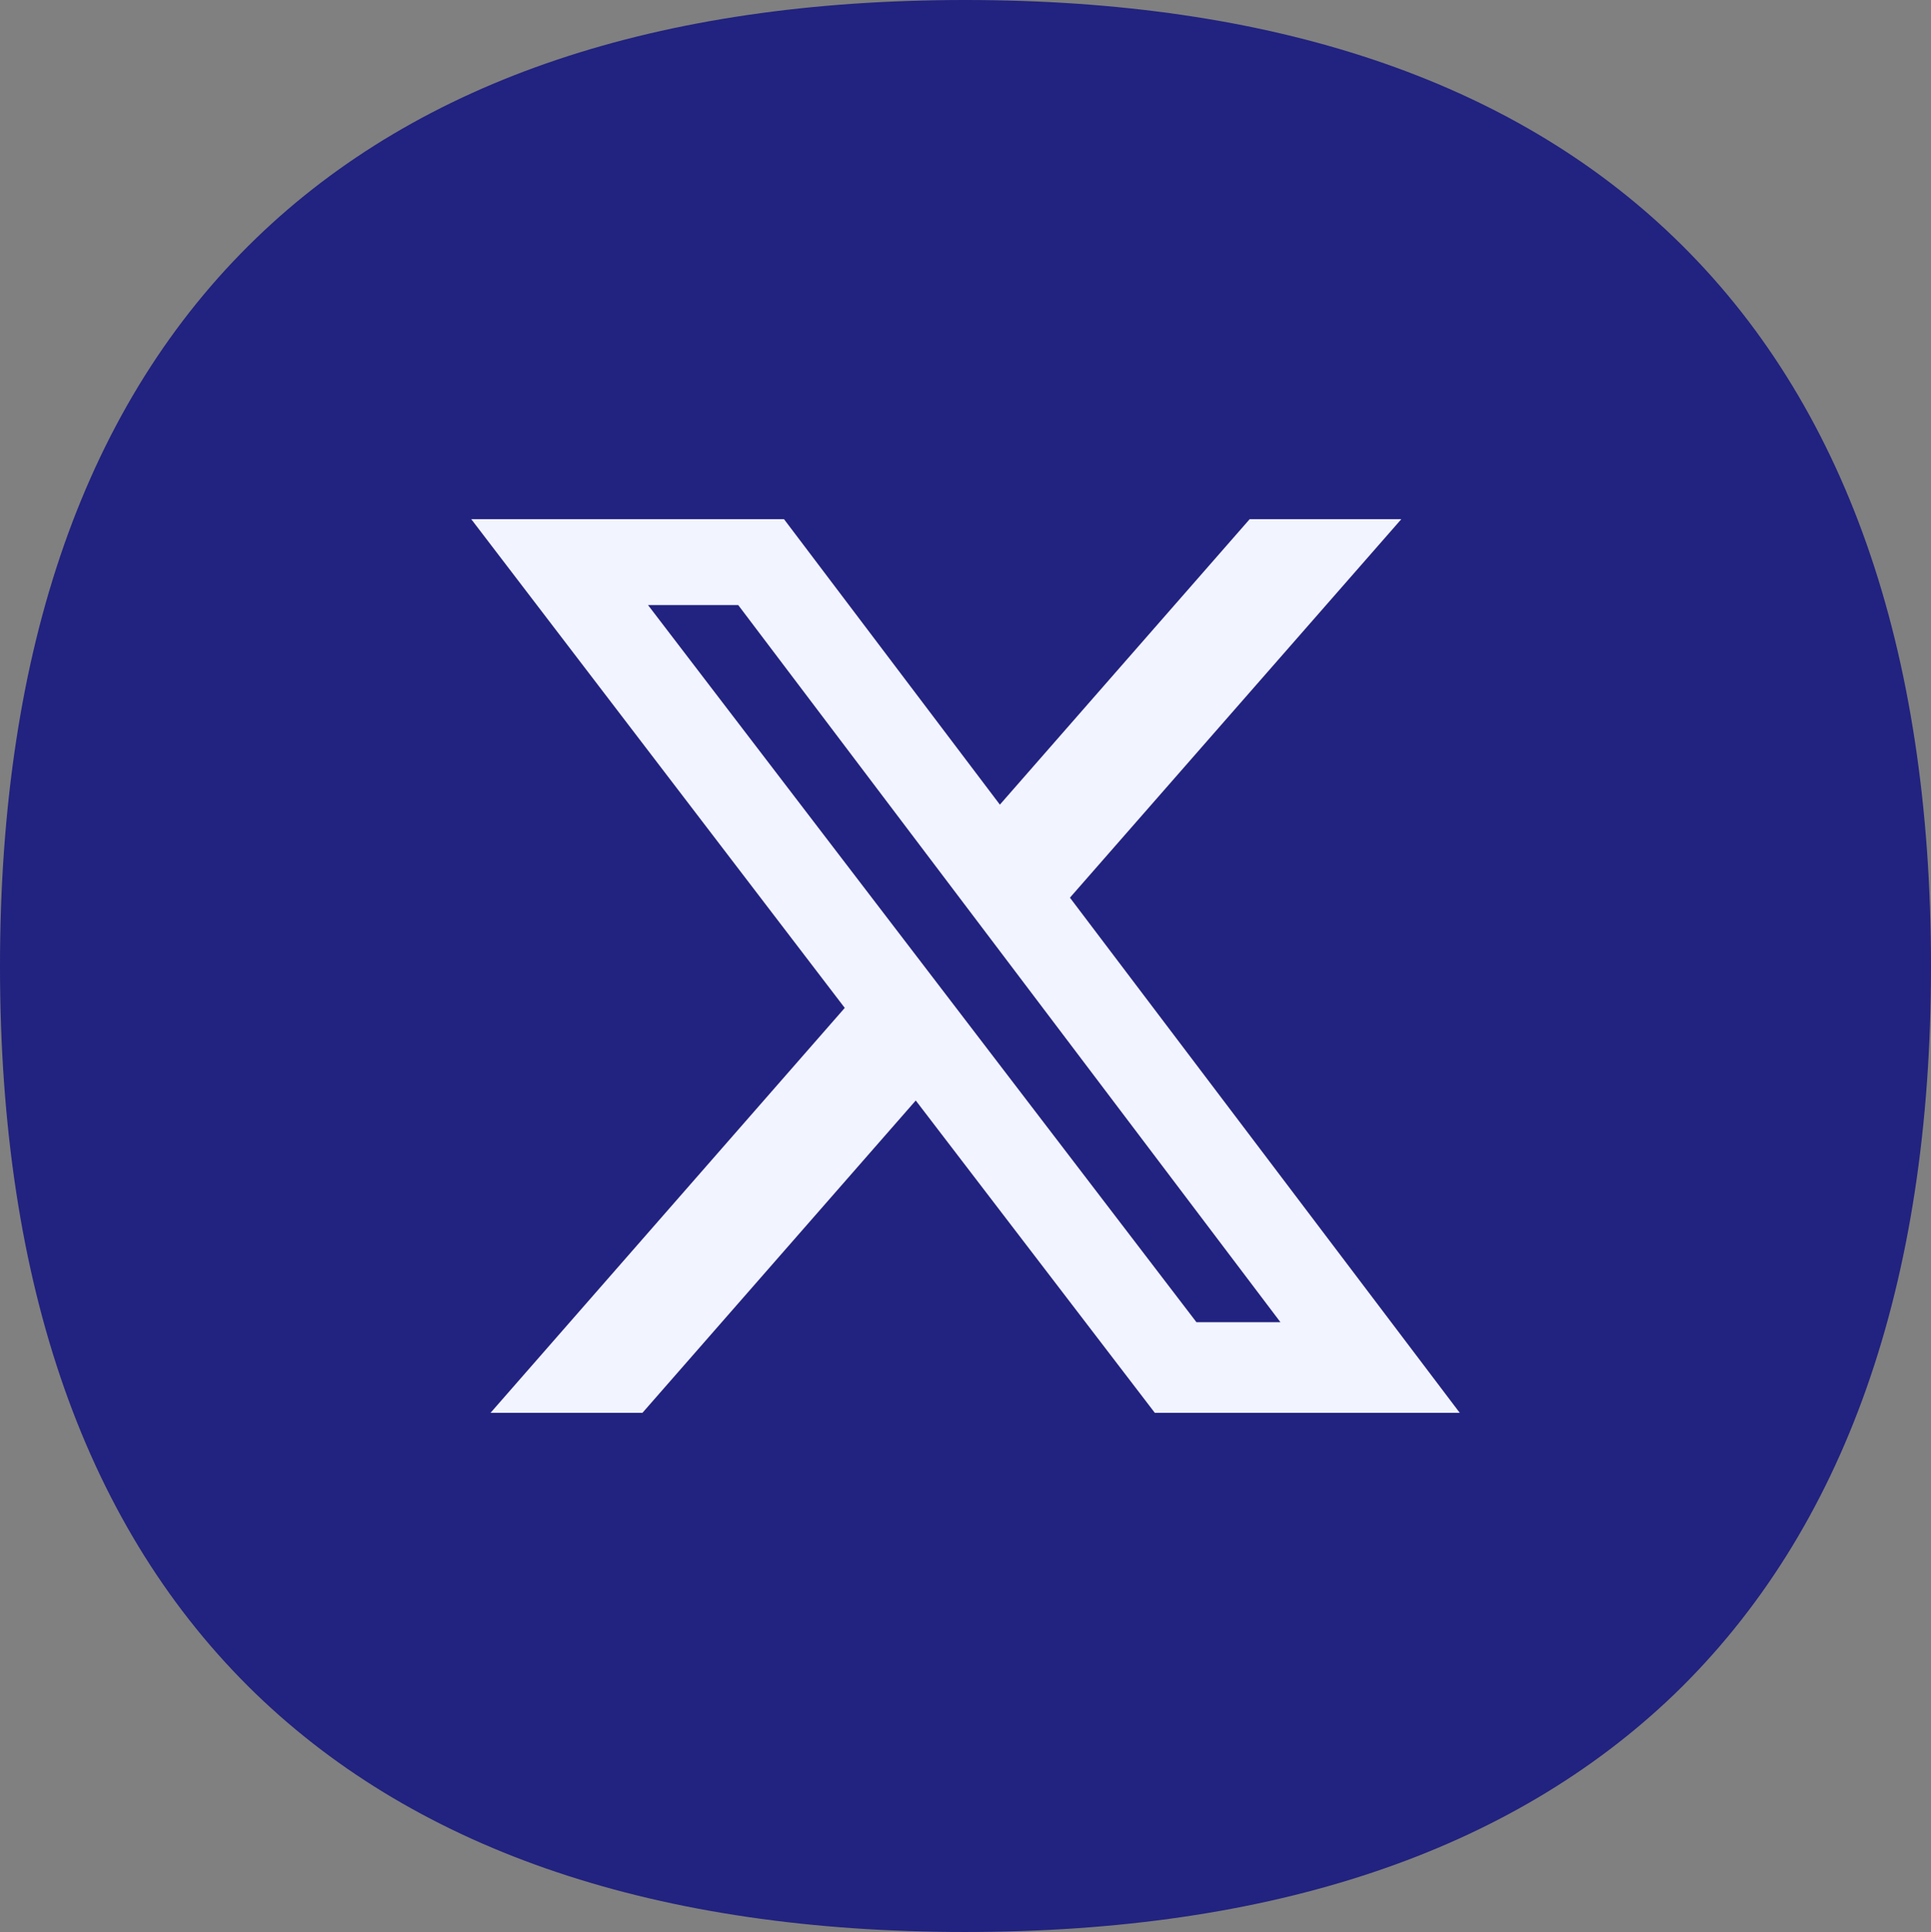
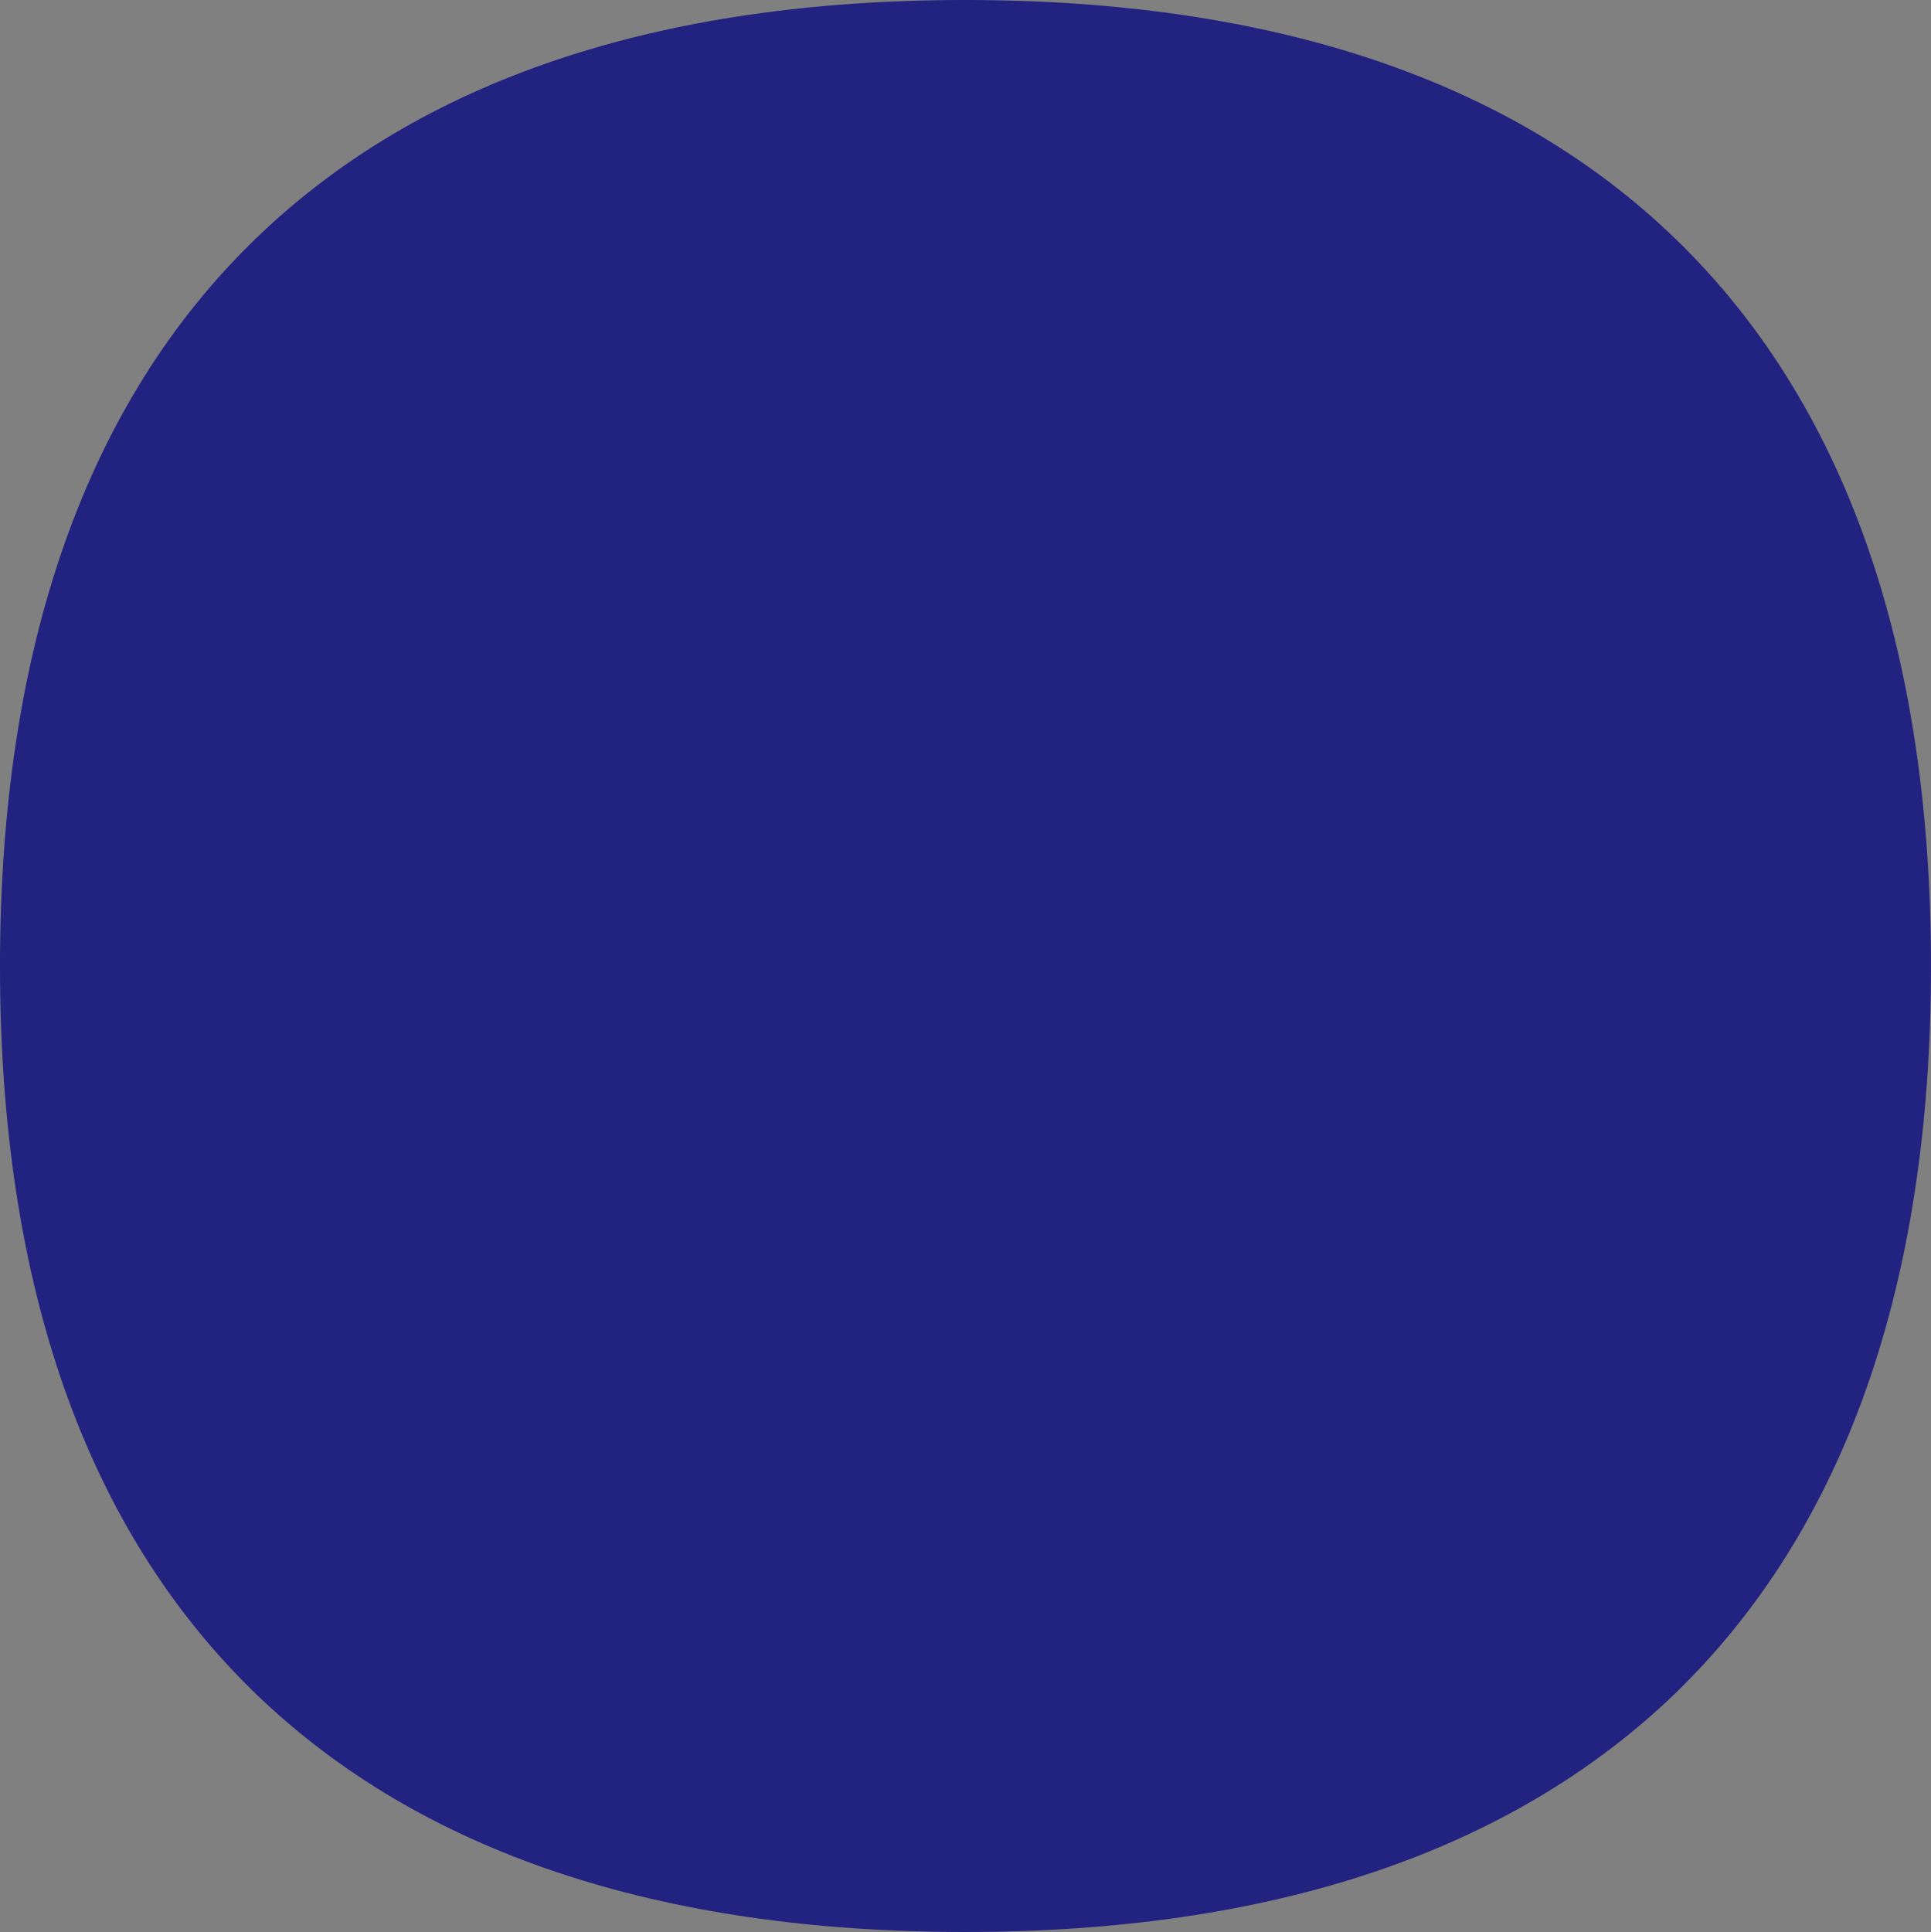
<svg xmlns="http://www.w3.org/2000/svg" width="43.219" height="43.236" viewBox="0 0 43.219 43.236">
  <rect x="0" y="0" width="43.219" height="43.236" fill="#808080" stroke="none" />
  <g id="Grupo_8409" data-name="Grupo 8409" transform="translate(-1161 -777)">
    <g id="Grupo_8291" data-name="Grupo 8291" transform="translate(958 -1320)">
      <g id="Grupo_8283" data-name="Grupo 8283" transform="translate(203 2097)">
        <g id="Grupo_8280" data-name="Grupo 8280">
          <g id="Grupo_8174" data-name="Grupo 8174">
            <path id="Correcto_3Masa" d="M36.979,5.325C33.314,1.789,27.973,0,21.1,0S8.9,1.789,5.231,5.333C1.428,9.007-.5,14.487-.5,21.627S1.428,34.238,5.231,37.911c3.665,3.535,9.007,5.325,15.87,5.325s12.2-1.789,15.879-5.325c3.8-3.674,5.739-9.145,5.739-16.285S40.791,9,36.979,5.325Z" transform="translate(0.5 0)" fill="#222280" />
          </g>
        </g>
      </g>
    </g>
-     <path id="x-twitter-brands-solid" d="M44.223,48h3.394L40.2,56.471,48.925,68H42.1l-5.351-6.99L30.632,68h-3.4l7.928-9.062L26.8,48h7l4.832,6.389ZM43.031,65.971h1.88L32.776,49.923H30.757Z" transform="translate(1144.747 740.618)" fill="#f2f4ff" />
  </g>
</svg>